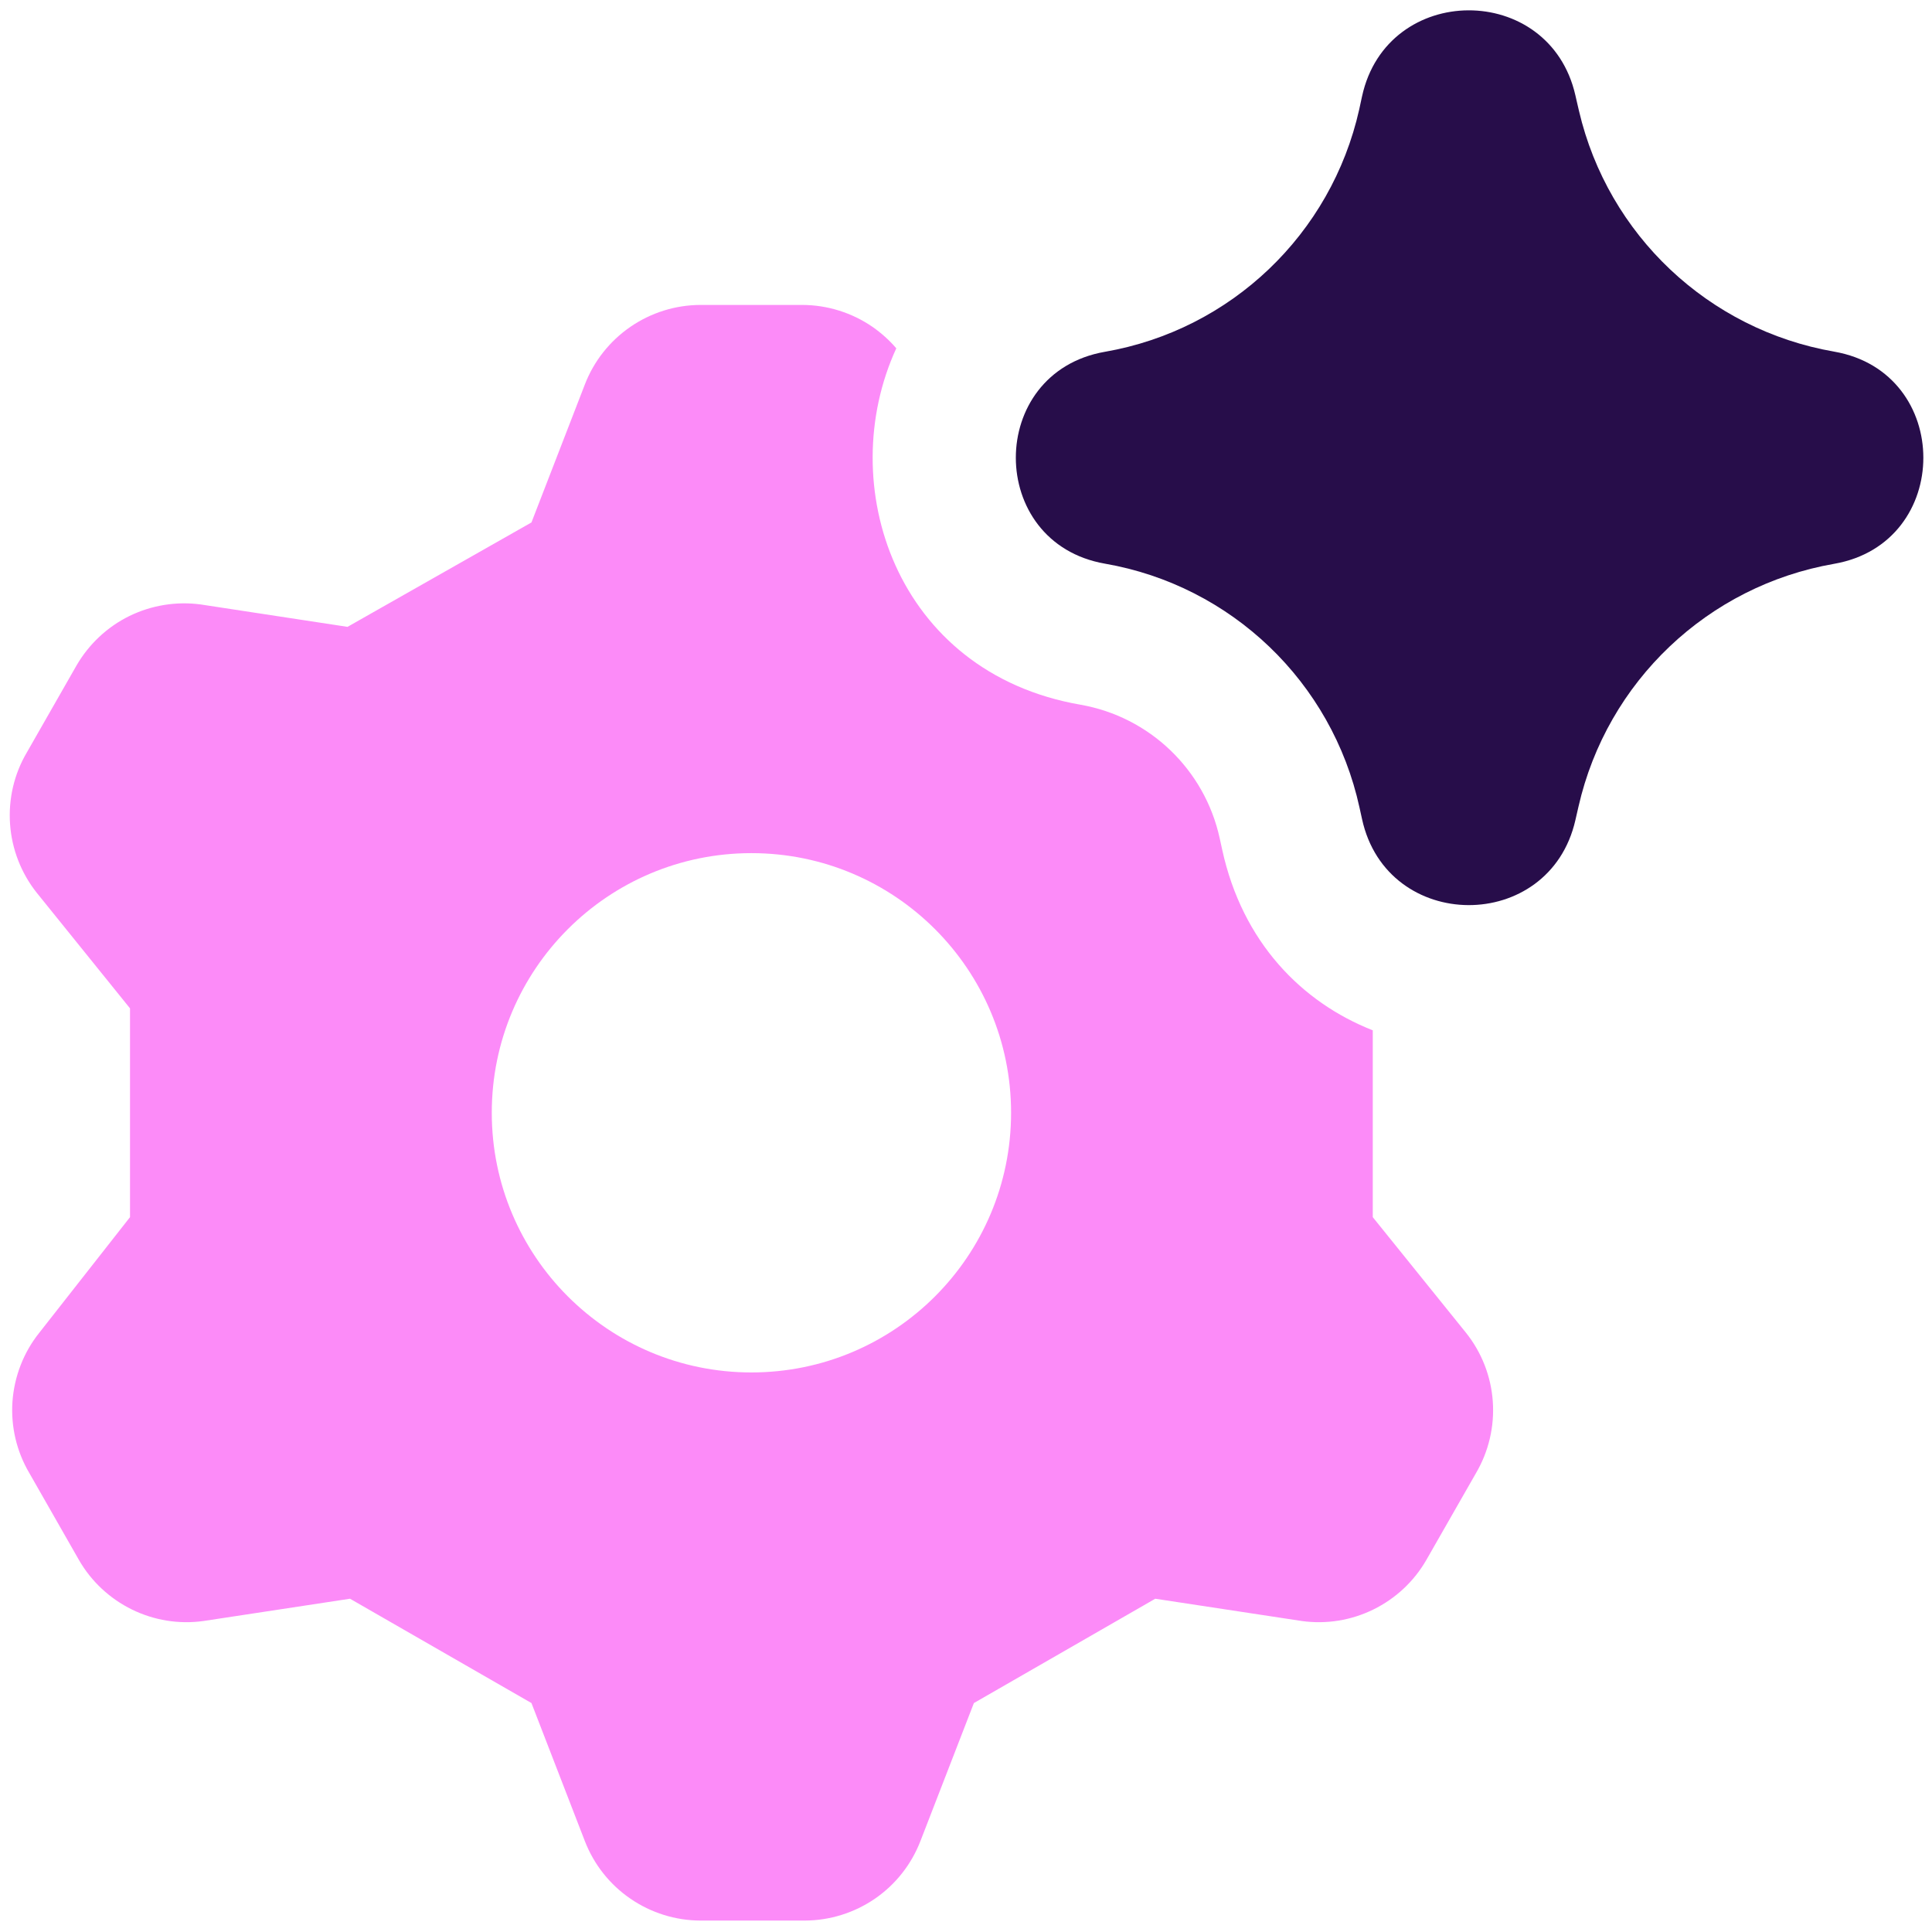
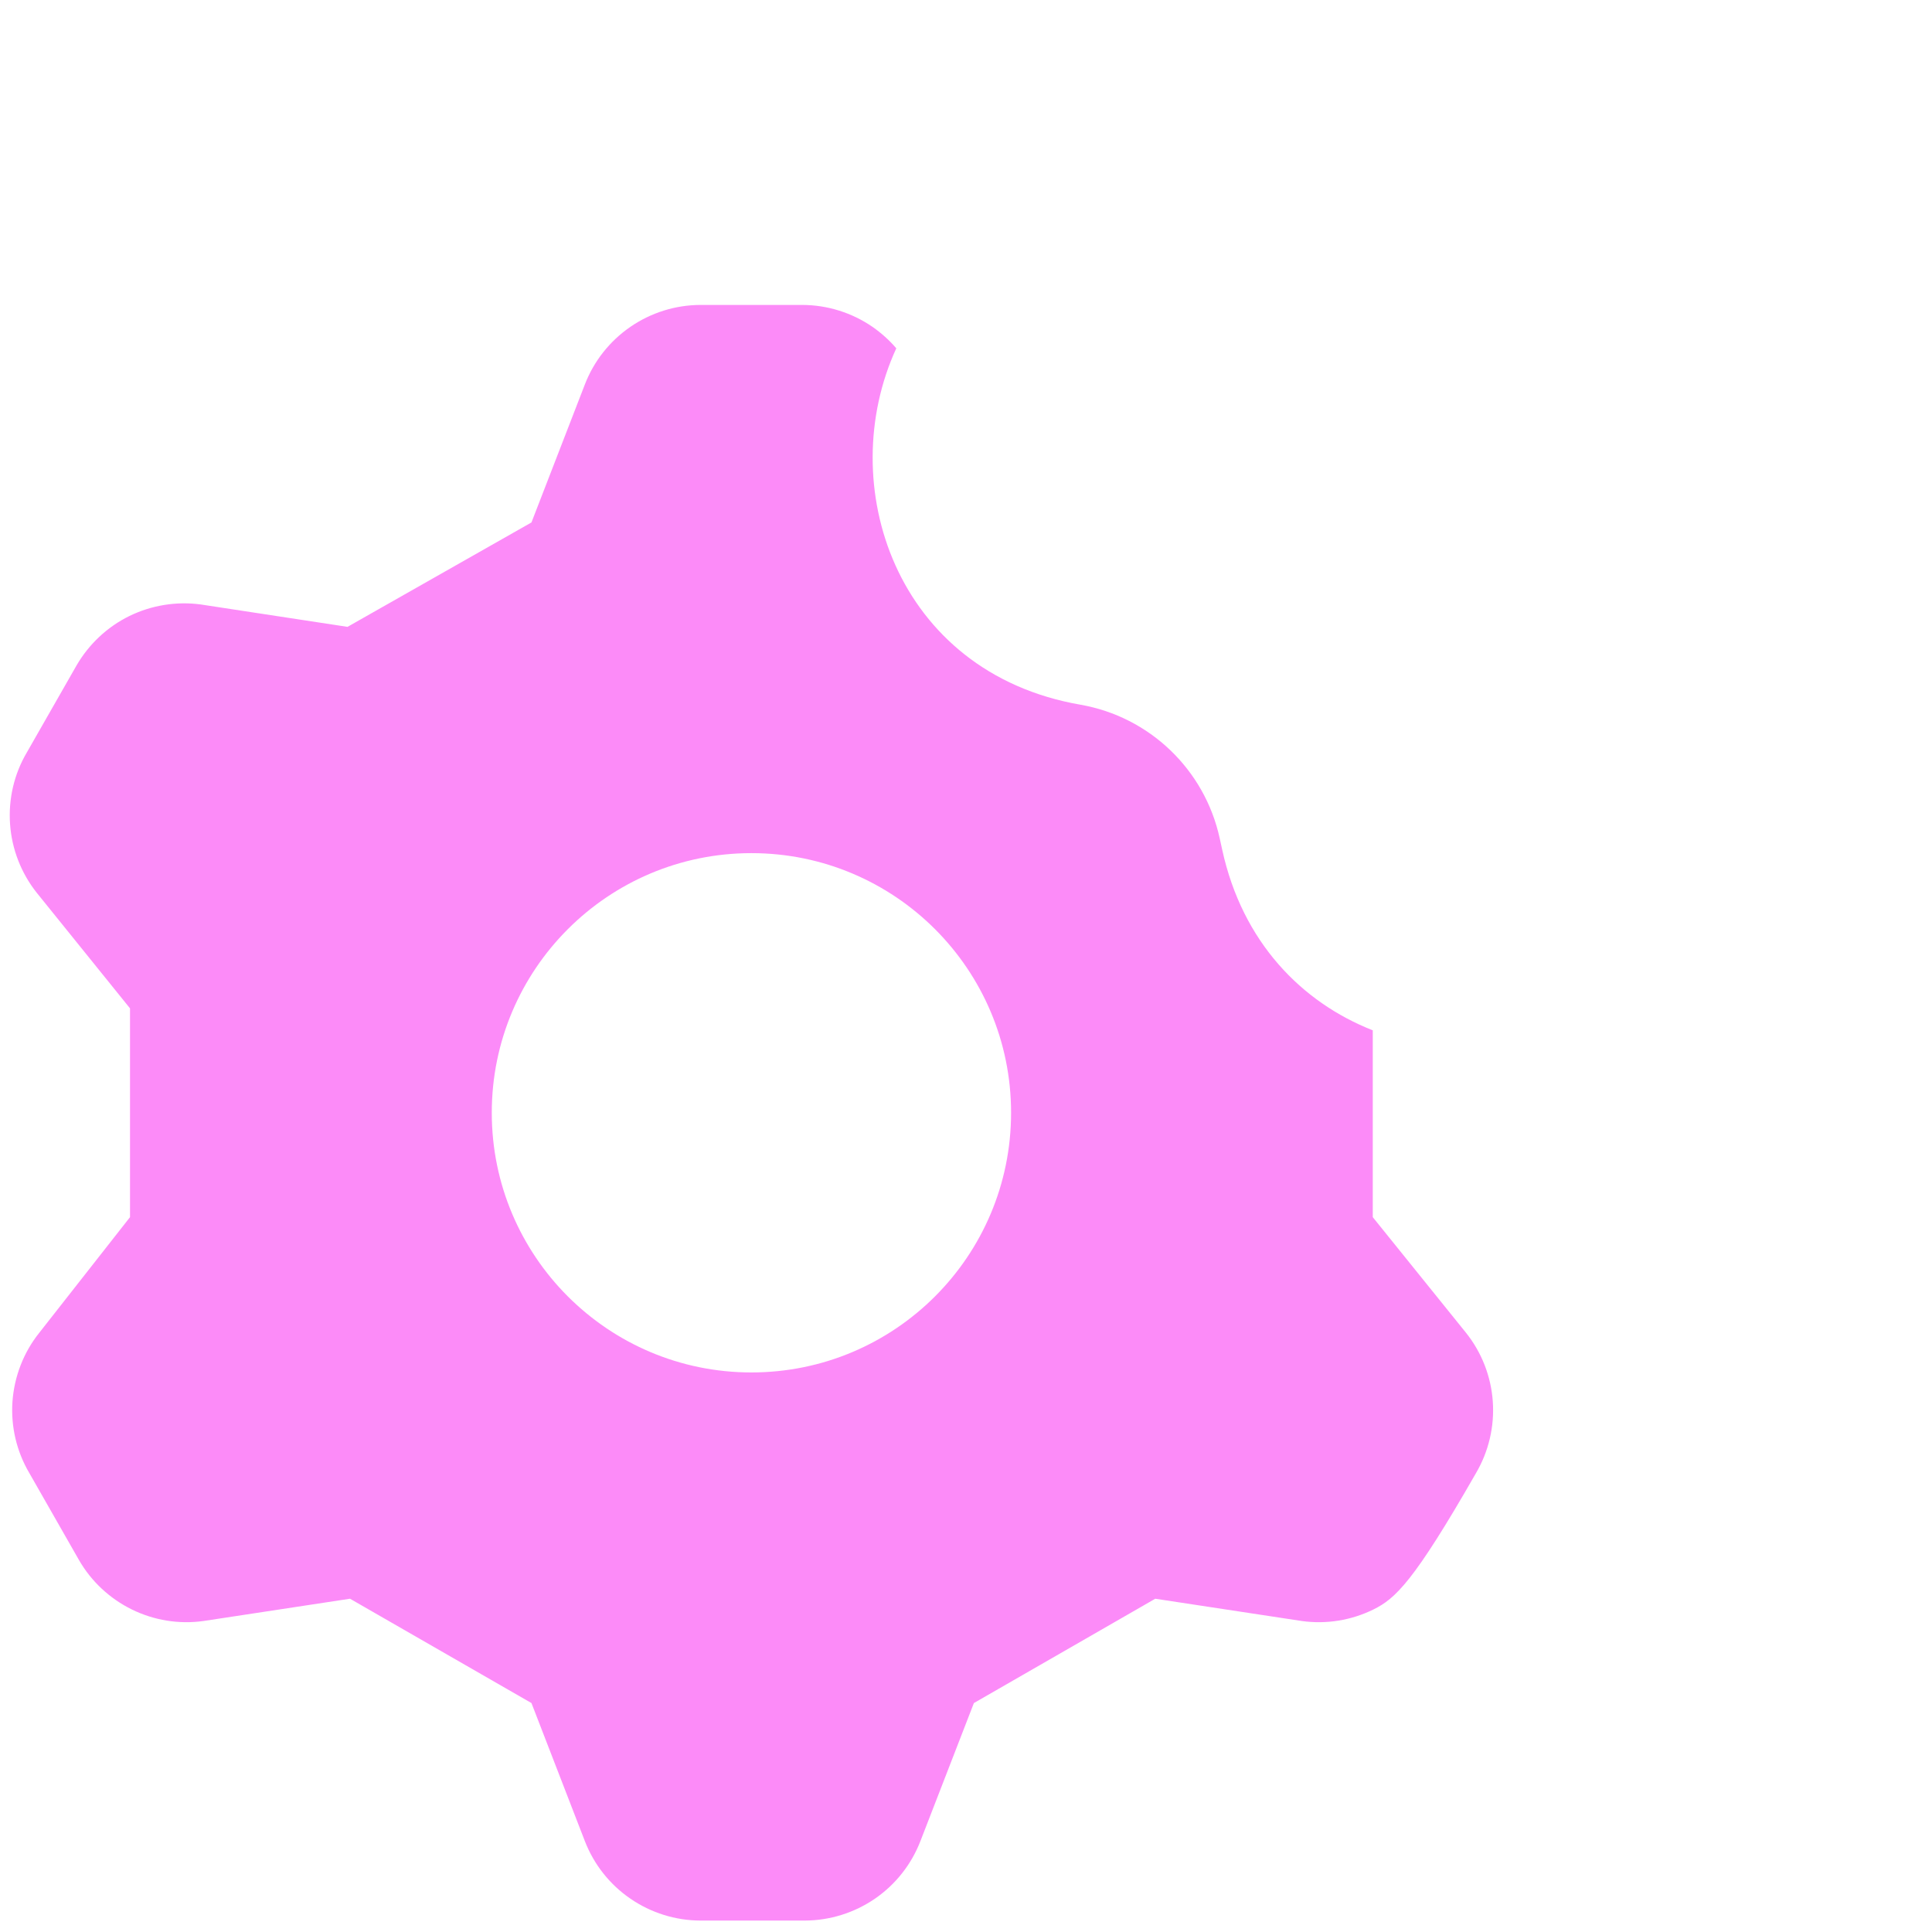
<svg xmlns="http://www.w3.org/2000/svg" width="24" height="24" viewBox="0 0 24 24" fill="none">
  <g clip-path="url(#clip0_1020_11372)">
-     <path fill-rule="evenodd" clip-rule="evenodd" d="M11.134 4.327C10.358 6.013 11.12 8.354 13.421 8.754C14.28 8.904 14.964 9.559 15.151 10.411L15.183 10.557C15.434 11.705 16.171 12.452 17.053 12.799V15.12L18.211 16.556C18.406 16.8 18.522 17.097 18.544 17.409C18.566 17.72 18.493 18.031 18.335 18.3L17.717 19.381C17.564 19.646 17.335 19.859 17.06 19.994C16.785 20.129 16.477 20.179 16.173 20.137L14.351 19.86L12.098 21.156L11.434 22.87C11.322 23.16 11.125 23.41 10.869 23.586C10.612 23.762 10.309 23.857 9.998 23.858H8.701C8.39 23.857 8.087 23.762 7.831 23.586C7.574 23.41 7.377 23.16 7.265 22.87L6.602 21.156L4.348 19.86L2.526 20.137C2.223 20.179 1.914 20.129 1.639 19.994C1.364 19.859 1.135 19.646 0.982 19.381L0.365 18.3C0.206 18.031 0.133 17.72 0.155 17.409C0.178 17.097 0.293 16.8 0.488 16.556L1.615 15.12V12.526L0.457 11.091C0.263 10.847 0.147 10.549 0.125 10.238C0.103 9.926 0.175 9.615 0.334 9.346L0.951 8.266C1.105 8.001 1.333 7.787 1.608 7.652C1.883 7.518 2.192 7.468 2.495 7.509L4.317 7.787L6.602 6.49L7.265 4.777C7.377 4.486 7.574 4.237 7.831 4.06C8.087 3.884 8.39 3.789 8.701 3.788H9.967C10.278 3.789 10.582 3.884 10.838 4.06C10.948 4.137 11.048 4.226 11.134 4.327ZM12.56 13.823C12.56 15.605 11.116 17.049 9.334 17.049C7.553 17.049 6.109 15.605 6.109 13.823C6.109 12.042 7.553 10.598 9.334 10.598C11.116 10.598 12.56 12.042 12.56 13.823Z" fill="#FC8BF8" />
-     <path fill-rule="evenodd" clip-rule="evenodd" d="M19.57 1.184C19.248 -0.23 17.23 -0.221 16.92 1.196L16.908 1.251L16.885 1.358C16.538 2.908 15.292 4.098 13.726 4.37C12.25 4.627 12.25 6.745 13.726 7.002C15.297 7.275 16.547 8.472 16.888 10.031L16.92 10.176C17.23 11.593 19.248 11.602 19.57 10.188L19.609 10.018C19.963 8.466 21.215 7.277 22.784 7.004C24.262 6.747 24.262 4.625 22.784 4.368C21.223 4.096 19.976 2.919 19.615 1.379C19.605 1.336 19.595 1.295 19.585 1.25L19.57 1.184Z" fill="#270D4A" />
+     <path fill-rule="evenodd" clip-rule="evenodd" d="M11.134 4.327C10.358 6.013 11.12 8.354 13.421 8.754C14.28 8.904 14.964 9.559 15.151 10.411L15.183 10.557C15.434 11.705 16.171 12.452 17.053 12.799V15.12L18.211 16.556C18.406 16.8 18.522 17.097 18.544 17.409C18.566 17.72 18.493 18.031 18.335 18.3C17.564 19.646 17.335 19.859 17.06 19.994C16.785 20.129 16.477 20.179 16.173 20.137L14.351 19.86L12.098 21.156L11.434 22.87C11.322 23.16 11.125 23.41 10.869 23.586C10.612 23.762 10.309 23.857 9.998 23.858H8.701C8.39 23.857 8.087 23.762 7.831 23.586C7.574 23.41 7.377 23.16 7.265 22.87L6.602 21.156L4.348 19.86L2.526 20.137C2.223 20.179 1.914 20.129 1.639 19.994C1.364 19.859 1.135 19.646 0.982 19.381L0.365 18.3C0.206 18.031 0.133 17.72 0.155 17.409C0.178 17.097 0.293 16.8 0.488 16.556L1.615 15.12V12.526L0.457 11.091C0.263 10.847 0.147 10.549 0.125 10.238C0.103 9.926 0.175 9.615 0.334 9.346L0.951 8.266C1.105 8.001 1.333 7.787 1.608 7.652C1.883 7.518 2.192 7.468 2.495 7.509L4.317 7.787L6.602 6.49L7.265 4.777C7.377 4.486 7.574 4.237 7.831 4.06C8.087 3.884 8.39 3.789 8.701 3.788H9.967C10.278 3.789 10.582 3.884 10.838 4.06C10.948 4.137 11.048 4.226 11.134 4.327ZM12.56 13.823C12.56 15.605 11.116 17.049 9.334 17.049C7.553 17.049 6.109 15.605 6.109 13.823C6.109 12.042 7.553 10.598 9.334 10.598C11.116 10.598 12.56 12.042 12.56 13.823Z" fill="#FC8BF8" />
  </g>
  <defs>
    <clipPath id="clip0_1020_11372">
      <rect width="24" height="24" fill="white" />
    </clipPath>
  </defs>
</svg>